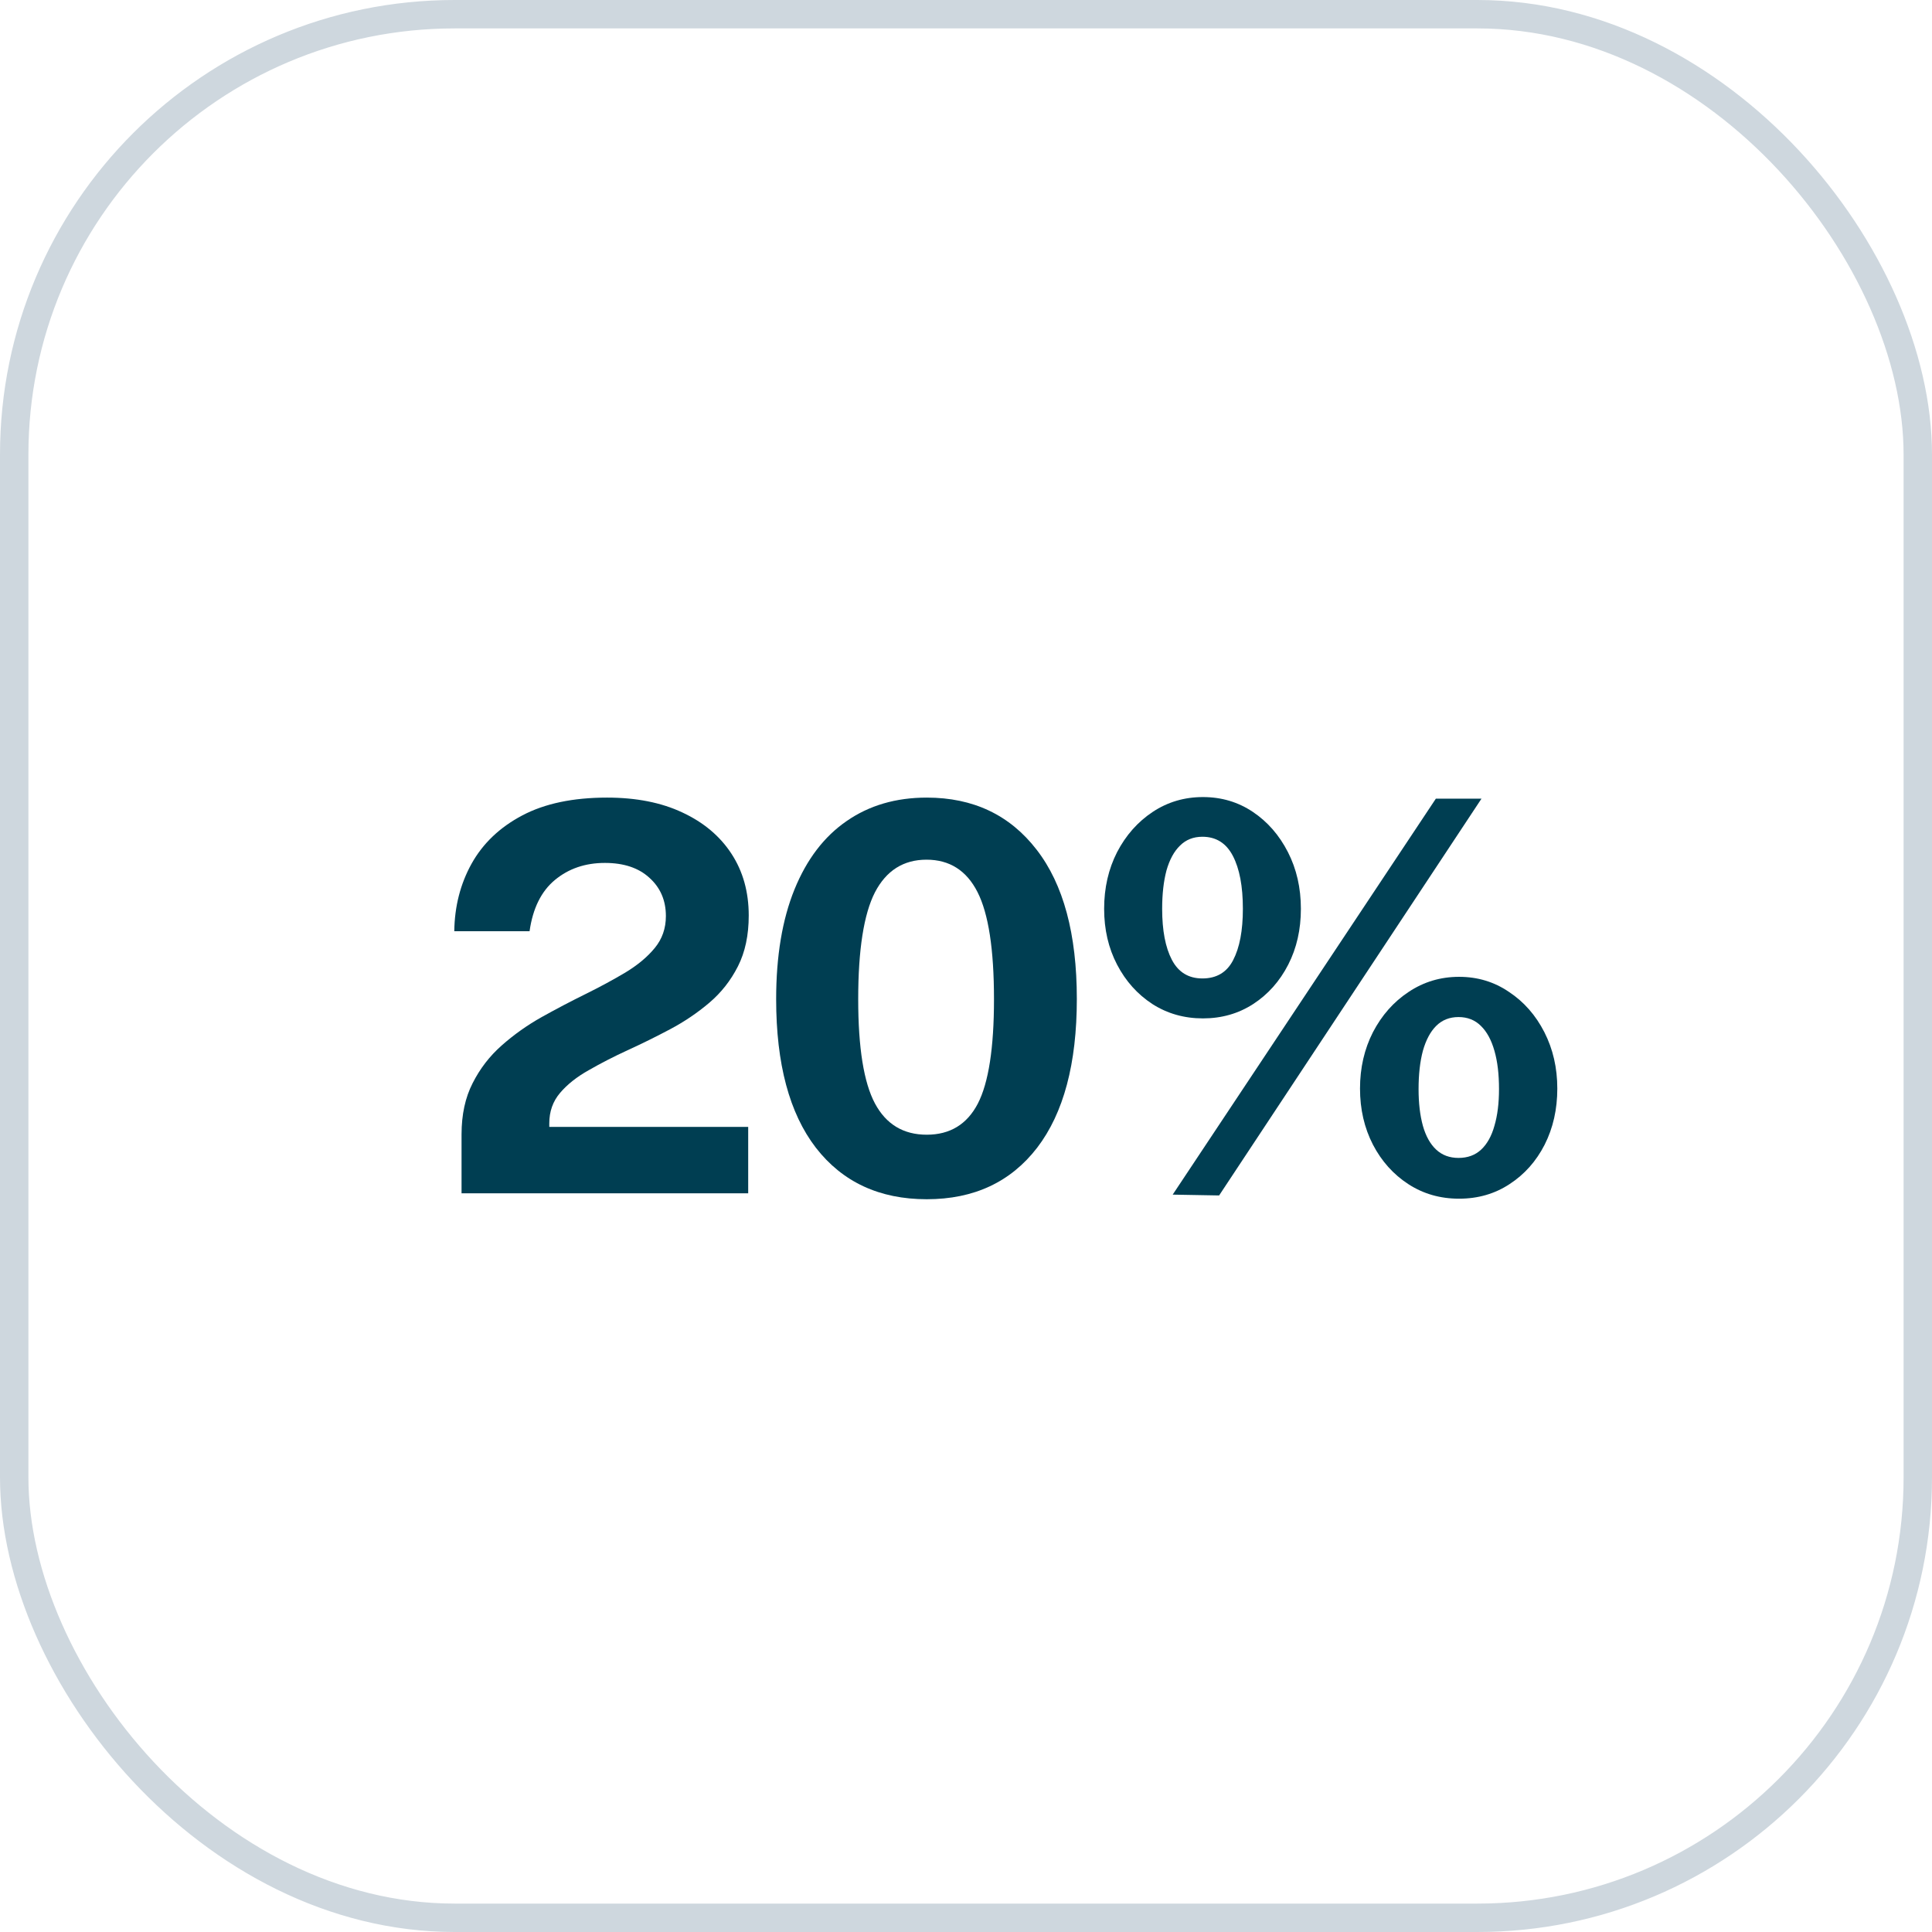
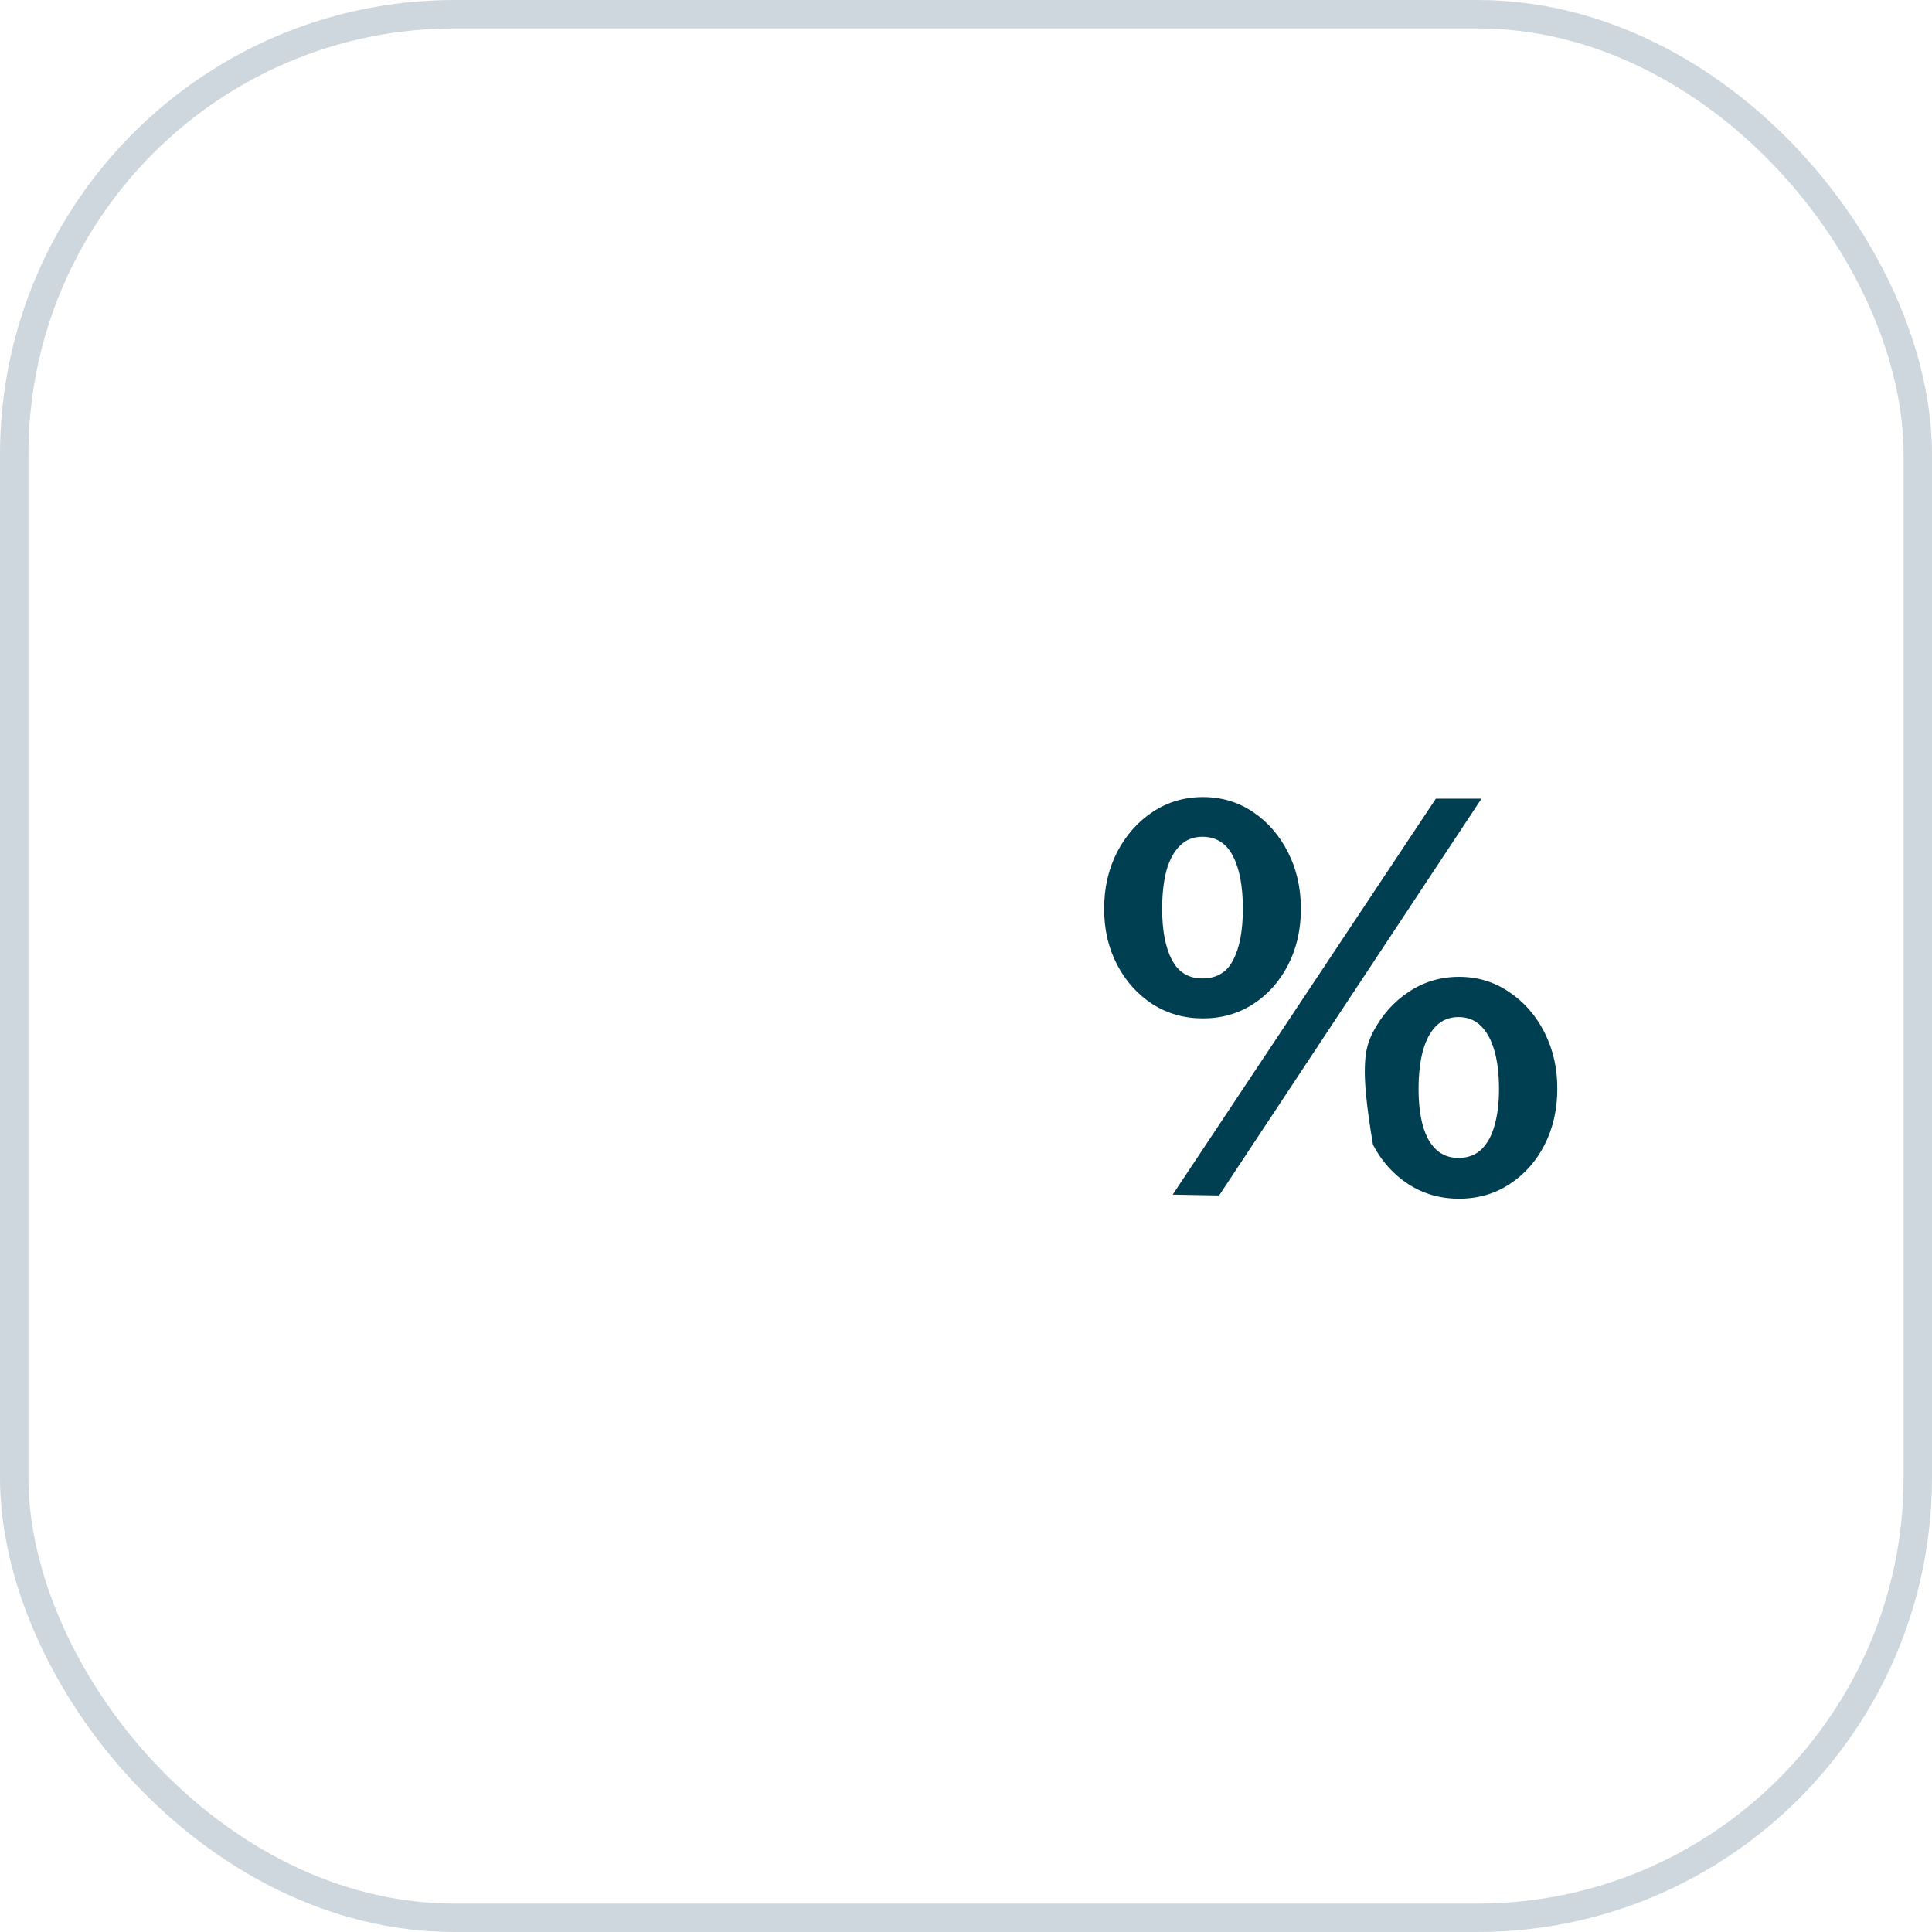
<svg xmlns="http://www.w3.org/2000/svg" width="68" height="68" viewBox="0 0 68 68" fill="none">
-   <path d="M16.245 42V39.929C16.245 39.232 16.375 38.631 16.635 38.124C16.894 37.611 17.236 37.168 17.661 36.794C18.091 36.414 18.56 36.081 19.067 35.797C19.58 35.511 20.093 35.242 20.606 34.989C21.119 34.736 21.587 34.482 22.012 34.229C22.442 33.969 22.788 33.681 23.047 33.364C23.307 33.048 23.437 32.674 23.437 32.243C23.437 31.692 23.244 31.243 22.857 30.895C22.477 30.546 21.955 30.372 21.29 30.372C20.599 30.372 20.014 30.572 19.532 30.971C19.051 31.369 18.753 31.971 18.639 32.776H15.989C16.001 31.901 16.204 31.11 16.597 30.401C16.996 29.685 17.591 29.118 18.383 28.7C19.174 28.282 20.169 28.073 21.366 28.073C22.392 28.073 23.275 28.247 24.016 28.596C24.764 28.944 25.34 29.428 25.745 30.049C26.151 30.67 26.353 31.395 26.353 32.224C26.353 32.915 26.227 33.51 25.973 34.011C25.72 34.511 25.384 34.938 24.966 35.293C24.548 35.648 24.089 35.958 23.589 36.224C23.088 36.49 22.588 36.737 22.088 36.965C21.594 37.193 21.138 37.427 20.72 37.668C20.302 37.902 19.966 38.168 19.713 38.466C19.459 38.764 19.333 39.121 19.333 39.539V39.663H26.334V42H16.245Z" fill="#003E52" />
-   <path d="M32.619 28.073C34.253 28.073 35.542 28.684 36.486 29.907C37.429 31.122 37.901 32.874 37.901 35.16C37.901 37.434 37.436 39.178 36.505 40.395C35.574 41.604 34.279 42.209 32.619 42.209C30.954 42.209 29.652 41.604 28.715 40.395C27.784 39.185 27.318 37.443 27.318 35.169C27.318 33.65 27.534 32.361 27.964 31.303C28.395 30.245 29.006 29.444 29.798 28.899C30.59 28.349 31.53 28.073 32.619 28.073ZM32.619 39.938C33.436 39.938 34.035 39.574 34.415 38.846C34.795 38.111 34.985 36.886 34.985 35.169C34.985 33.415 34.792 32.158 34.405 31.398C34.019 30.638 33.42 30.258 32.61 30.258C31.799 30.258 31.194 30.641 30.795 31.407C30.403 32.174 30.206 33.428 30.206 35.169C30.206 36.88 30.403 38.102 30.795 38.837C31.188 39.571 31.796 39.938 32.619 39.938Z" fill="#003E52" />
-   <path d="M42.339 28.054C42.991 28.054 43.577 28.228 44.096 28.576C44.616 28.925 45.027 29.397 45.331 29.992C45.635 30.587 45.787 31.252 45.787 31.987C45.787 32.715 45.639 33.371 45.341 33.953C45.043 34.536 44.632 34.998 44.106 35.34C43.587 35.676 42.998 35.844 42.339 35.844C41.68 35.844 41.088 35.676 40.562 35.34C40.037 34.998 39.622 34.536 39.318 33.953C39.014 33.371 38.862 32.715 38.862 31.987C38.862 31.252 39.014 30.587 39.318 29.992C39.628 29.397 40.046 28.925 40.572 28.576C41.098 28.228 41.687 28.054 42.339 28.054ZM42.32 34.438C42.82 34.438 43.181 34.223 43.403 33.792C43.631 33.355 43.745 32.753 43.745 31.987C43.745 31.195 43.628 30.575 43.393 30.125C43.159 29.675 42.801 29.451 42.32 29.451C42.003 29.451 41.74 29.555 41.531 29.764C41.322 29.967 41.164 30.258 41.056 30.638C40.955 31.018 40.904 31.468 40.904 31.987C40.904 32.747 41.018 33.346 41.246 33.782C41.474 34.219 41.832 34.438 42.32 34.438ZM51.354 34.381C52.007 34.381 52.593 34.558 53.112 34.913C53.638 35.261 54.052 35.733 54.356 36.328C54.66 36.924 54.812 37.586 54.812 38.314C54.812 39.042 54.664 39.701 54.366 40.29C54.068 40.873 53.657 41.335 53.131 41.677C52.612 42.019 52.019 42.19 51.354 42.19C50.689 42.19 50.094 42.019 49.568 41.677C49.043 41.335 48.628 40.873 48.324 40.29C48.02 39.701 47.868 39.042 47.868 38.314C47.868 37.586 48.02 36.924 48.324 36.328C48.634 35.733 49.052 35.261 49.578 34.913C50.11 34.558 50.702 34.381 51.354 34.381ZM51.335 40.755C51.658 40.755 51.924 40.657 52.133 40.461C52.342 40.265 52.498 39.986 52.599 39.625C52.707 39.258 52.76 38.827 52.76 38.333C52.76 37.807 52.707 37.358 52.599 36.984C52.491 36.604 52.333 36.313 52.124 36.11C51.915 35.901 51.652 35.797 51.335 35.797C51.019 35.797 50.756 35.901 50.547 36.11C50.344 36.313 50.189 36.604 50.081 36.984C49.98 37.364 49.929 37.814 49.929 38.333C49.929 38.827 49.98 39.258 50.081 39.625C50.183 39.986 50.338 40.265 50.547 40.461C50.756 40.657 51.019 40.755 51.335 40.755ZM52.143 28.111L42.909 42.076L41.275 42.047L50.537 28.111H52.143Z" fill="#003E52" />
+   <path d="M42.339 28.054C42.991 28.054 43.577 28.228 44.096 28.576C44.616 28.925 45.027 29.397 45.331 29.992C45.635 30.587 45.787 31.252 45.787 31.987C45.787 32.715 45.639 33.371 45.341 33.953C45.043 34.536 44.632 34.998 44.106 35.34C43.587 35.676 42.998 35.844 42.339 35.844C41.68 35.844 41.088 35.676 40.562 35.34C40.037 34.998 39.622 34.536 39.318 33.953C39.014 33.371 38.862 32.715 38.862 31.987C38.862 31.252 39.014 30.587 39.318 29.992C39.628 29.397 40.046 28.925 40.572 28.576C41.098 28.228 41.687 28.054 42.339 28.054ZM42.32 34.438C42.82 34.438 43.181 34.223 43.403 33.792C43.631 33.355 43.745 32.753 43.745 31.987C43.745 31.195 43.628 30.575 43.393 30.125C43.159 29.675 42.801 29.451 42.32 29.451C42.003 29.451 41.74 29.555 41.531 29.764C41.322 29.967 41.164 30.258 41.056 30.638C40.955 31.018 40.904 31.468 40.904 31.987C40.904 32.747 41.018 33.346 41.246 33.782C41.474 34.219 41.832 34.438 42.32 34.438ZM51.354 34.381C52.007 34.381 52.593 34.558 53.112 34.913C53.638 35.261 54.052 35.733 54.356 36.328C54.66 36.924 54.812 37.586 54.812 38.314C54.812 39.042 54.664 39.701 54.366 40.29C54.068 40.873 53.657 41.335 53.131 41.677C52.612 42.019 52.019 42.19 51.354 42.19C50.689 42.19 50.094 42.019 49.568 41.677C49.043 41.335 48.628 40.873 48.324 40.29C47.868 37.586 48.02 36.924 48.324 36.328C48.634 35.733 49.052 35.261 49.578 34.913C50.11 34.558 50.702 34.381 51.354 34.381ZM51.335 40.755C51.658 40.755 51.924 40.657 52.133 40.461C52.342 40.265 52.498 39.986 52.599 39.625C52.707 39.258 52.76 38.827 52.76 38.333C52.76 37.807 52.707 37.358 52.599 36.984C52.491 36.604 52.333 36.313 52.124 36.11C51.915 35.901 51.652 35.797 51.335 35.797C51.019 35.797 50.756 35.901 50.547 36.11C50.344 36.313 50.189 36.604 50.081 36.984C49.98 37.364 49.929 37.814 49.929 38.333C49.929 38.827 49.98 39.258 50.081 39.625C50.183 39.986 50.338 40.265 50.547 40.461C50.756 40.657 51.019 40.755 51.335 40.755ZM52.143 28.111L42.909 42.076L41.275 42.047L50.537 28.111H52.143Z" fill="#003E52" />
  <rect x="0.5" y="0.5" width="67" height="67" rx="15.5" stroke="#CED7DE" />
</svg>